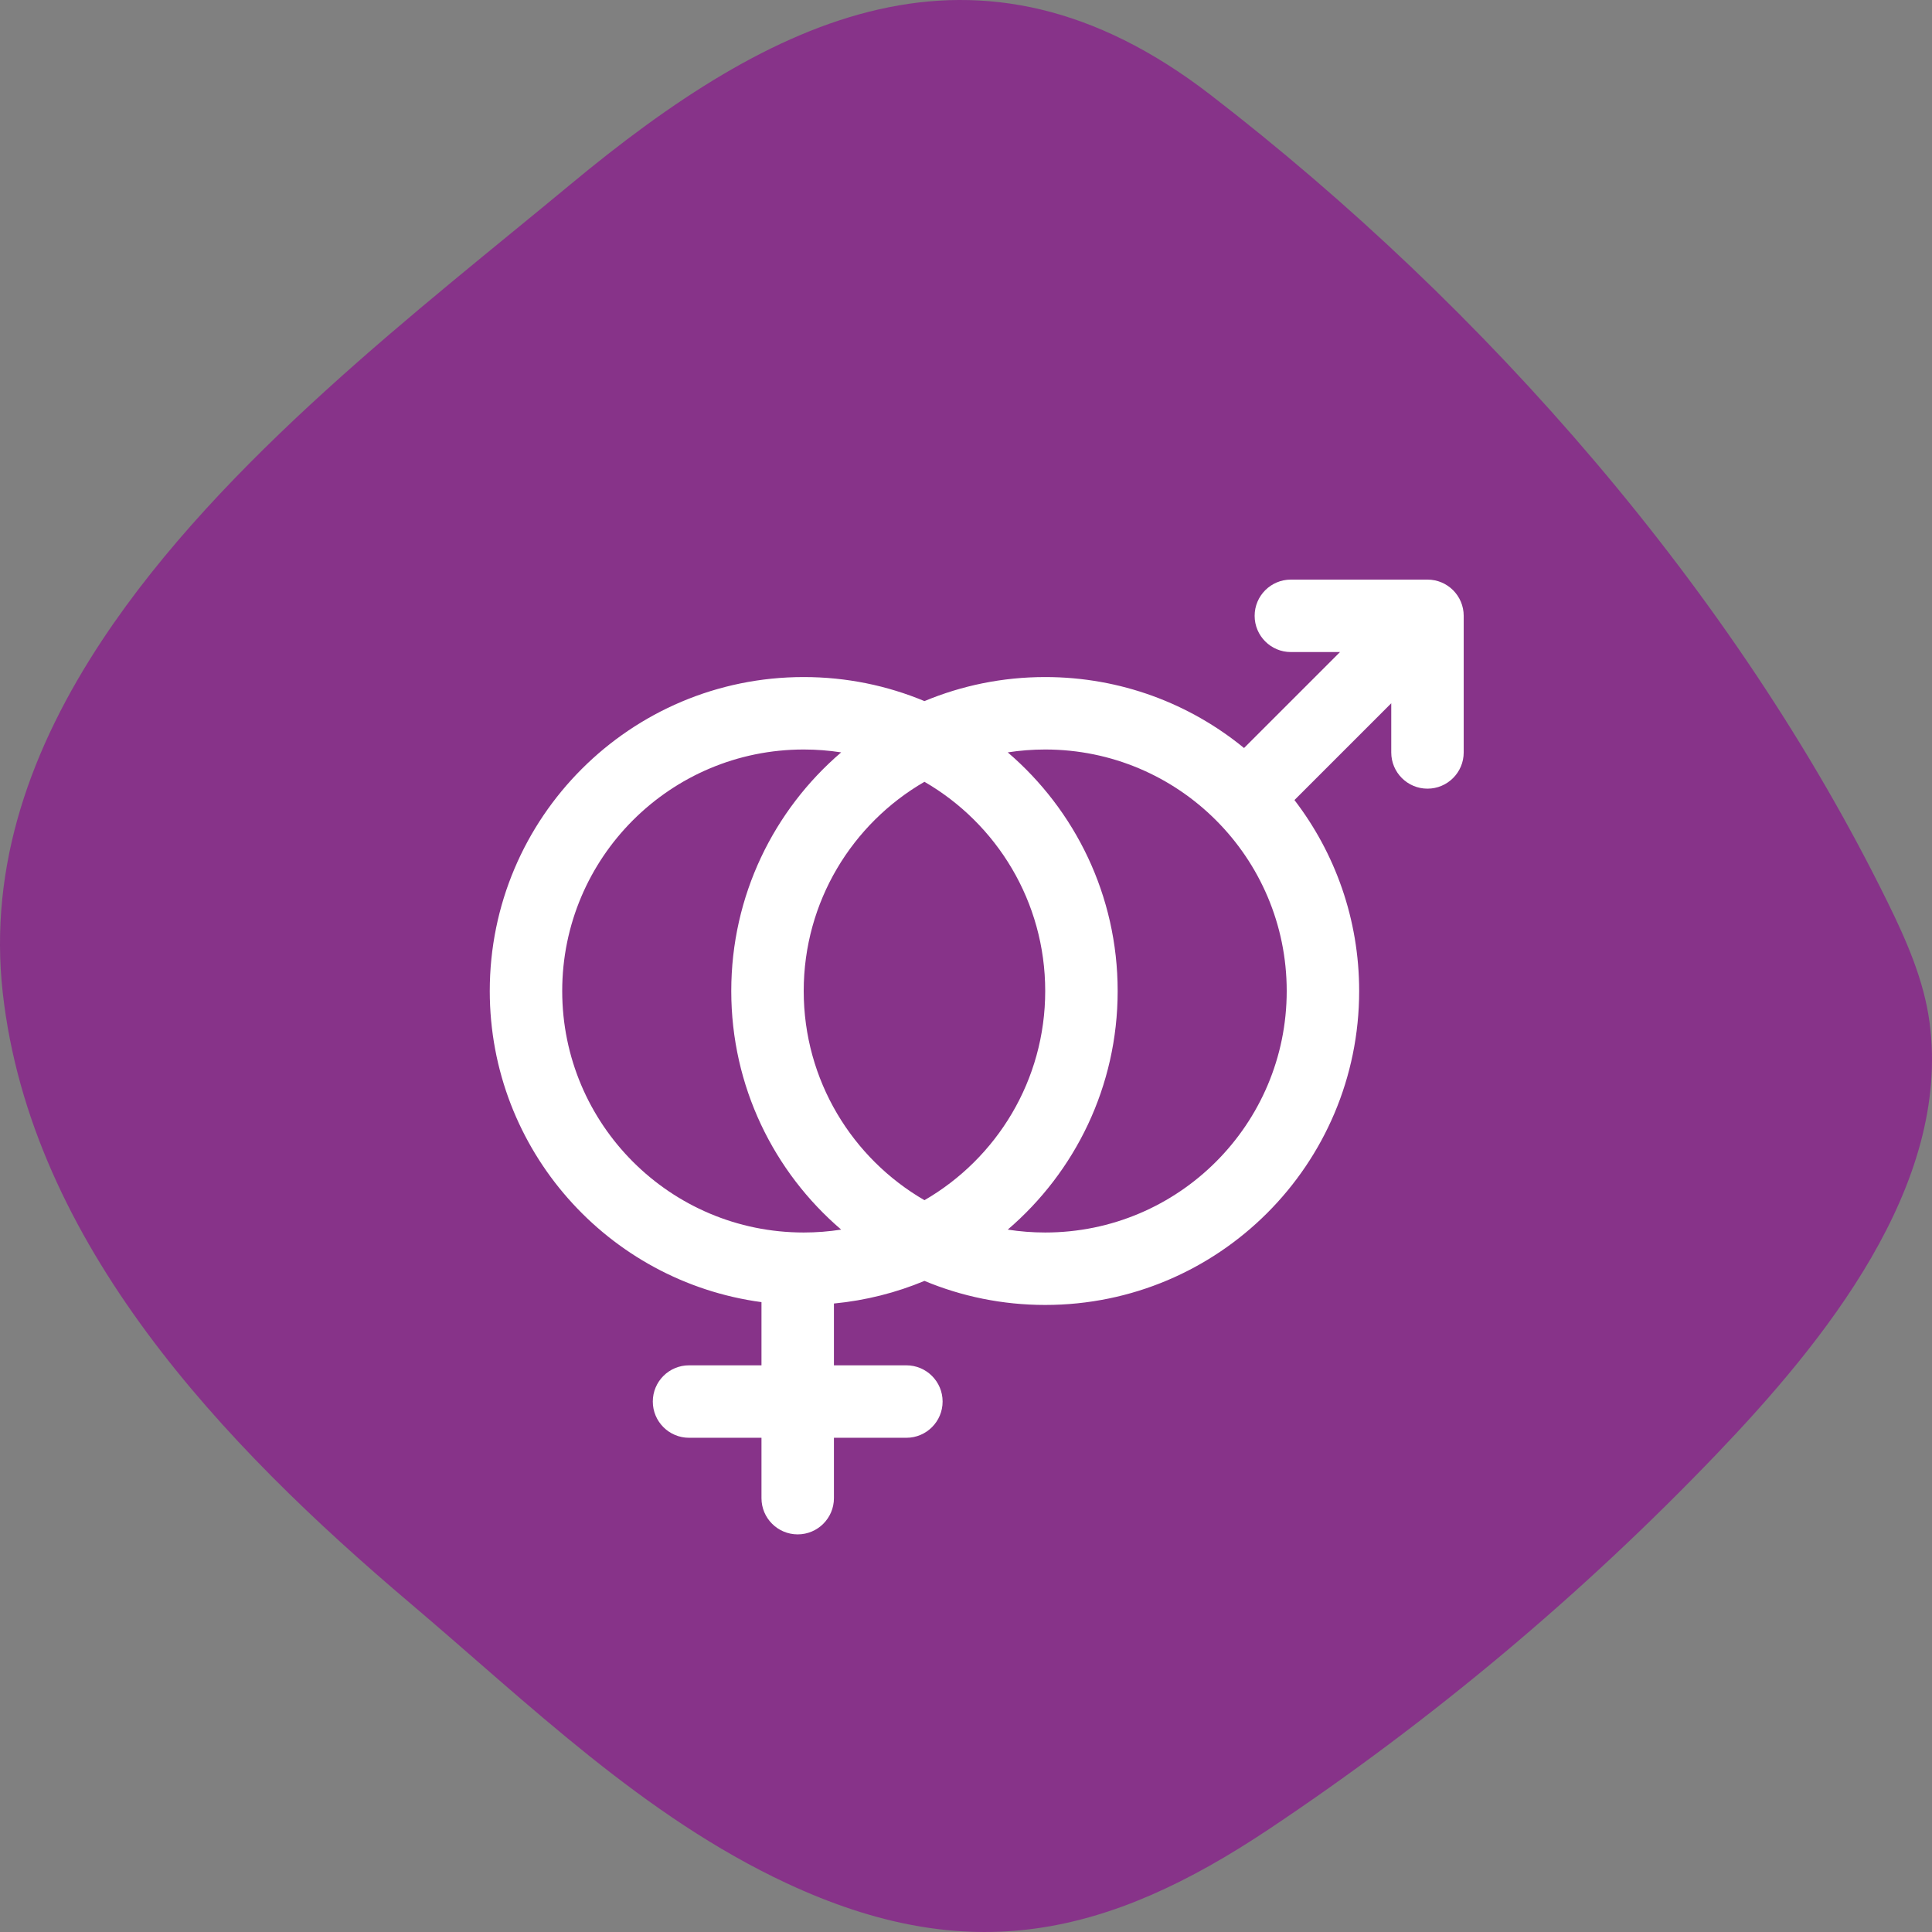
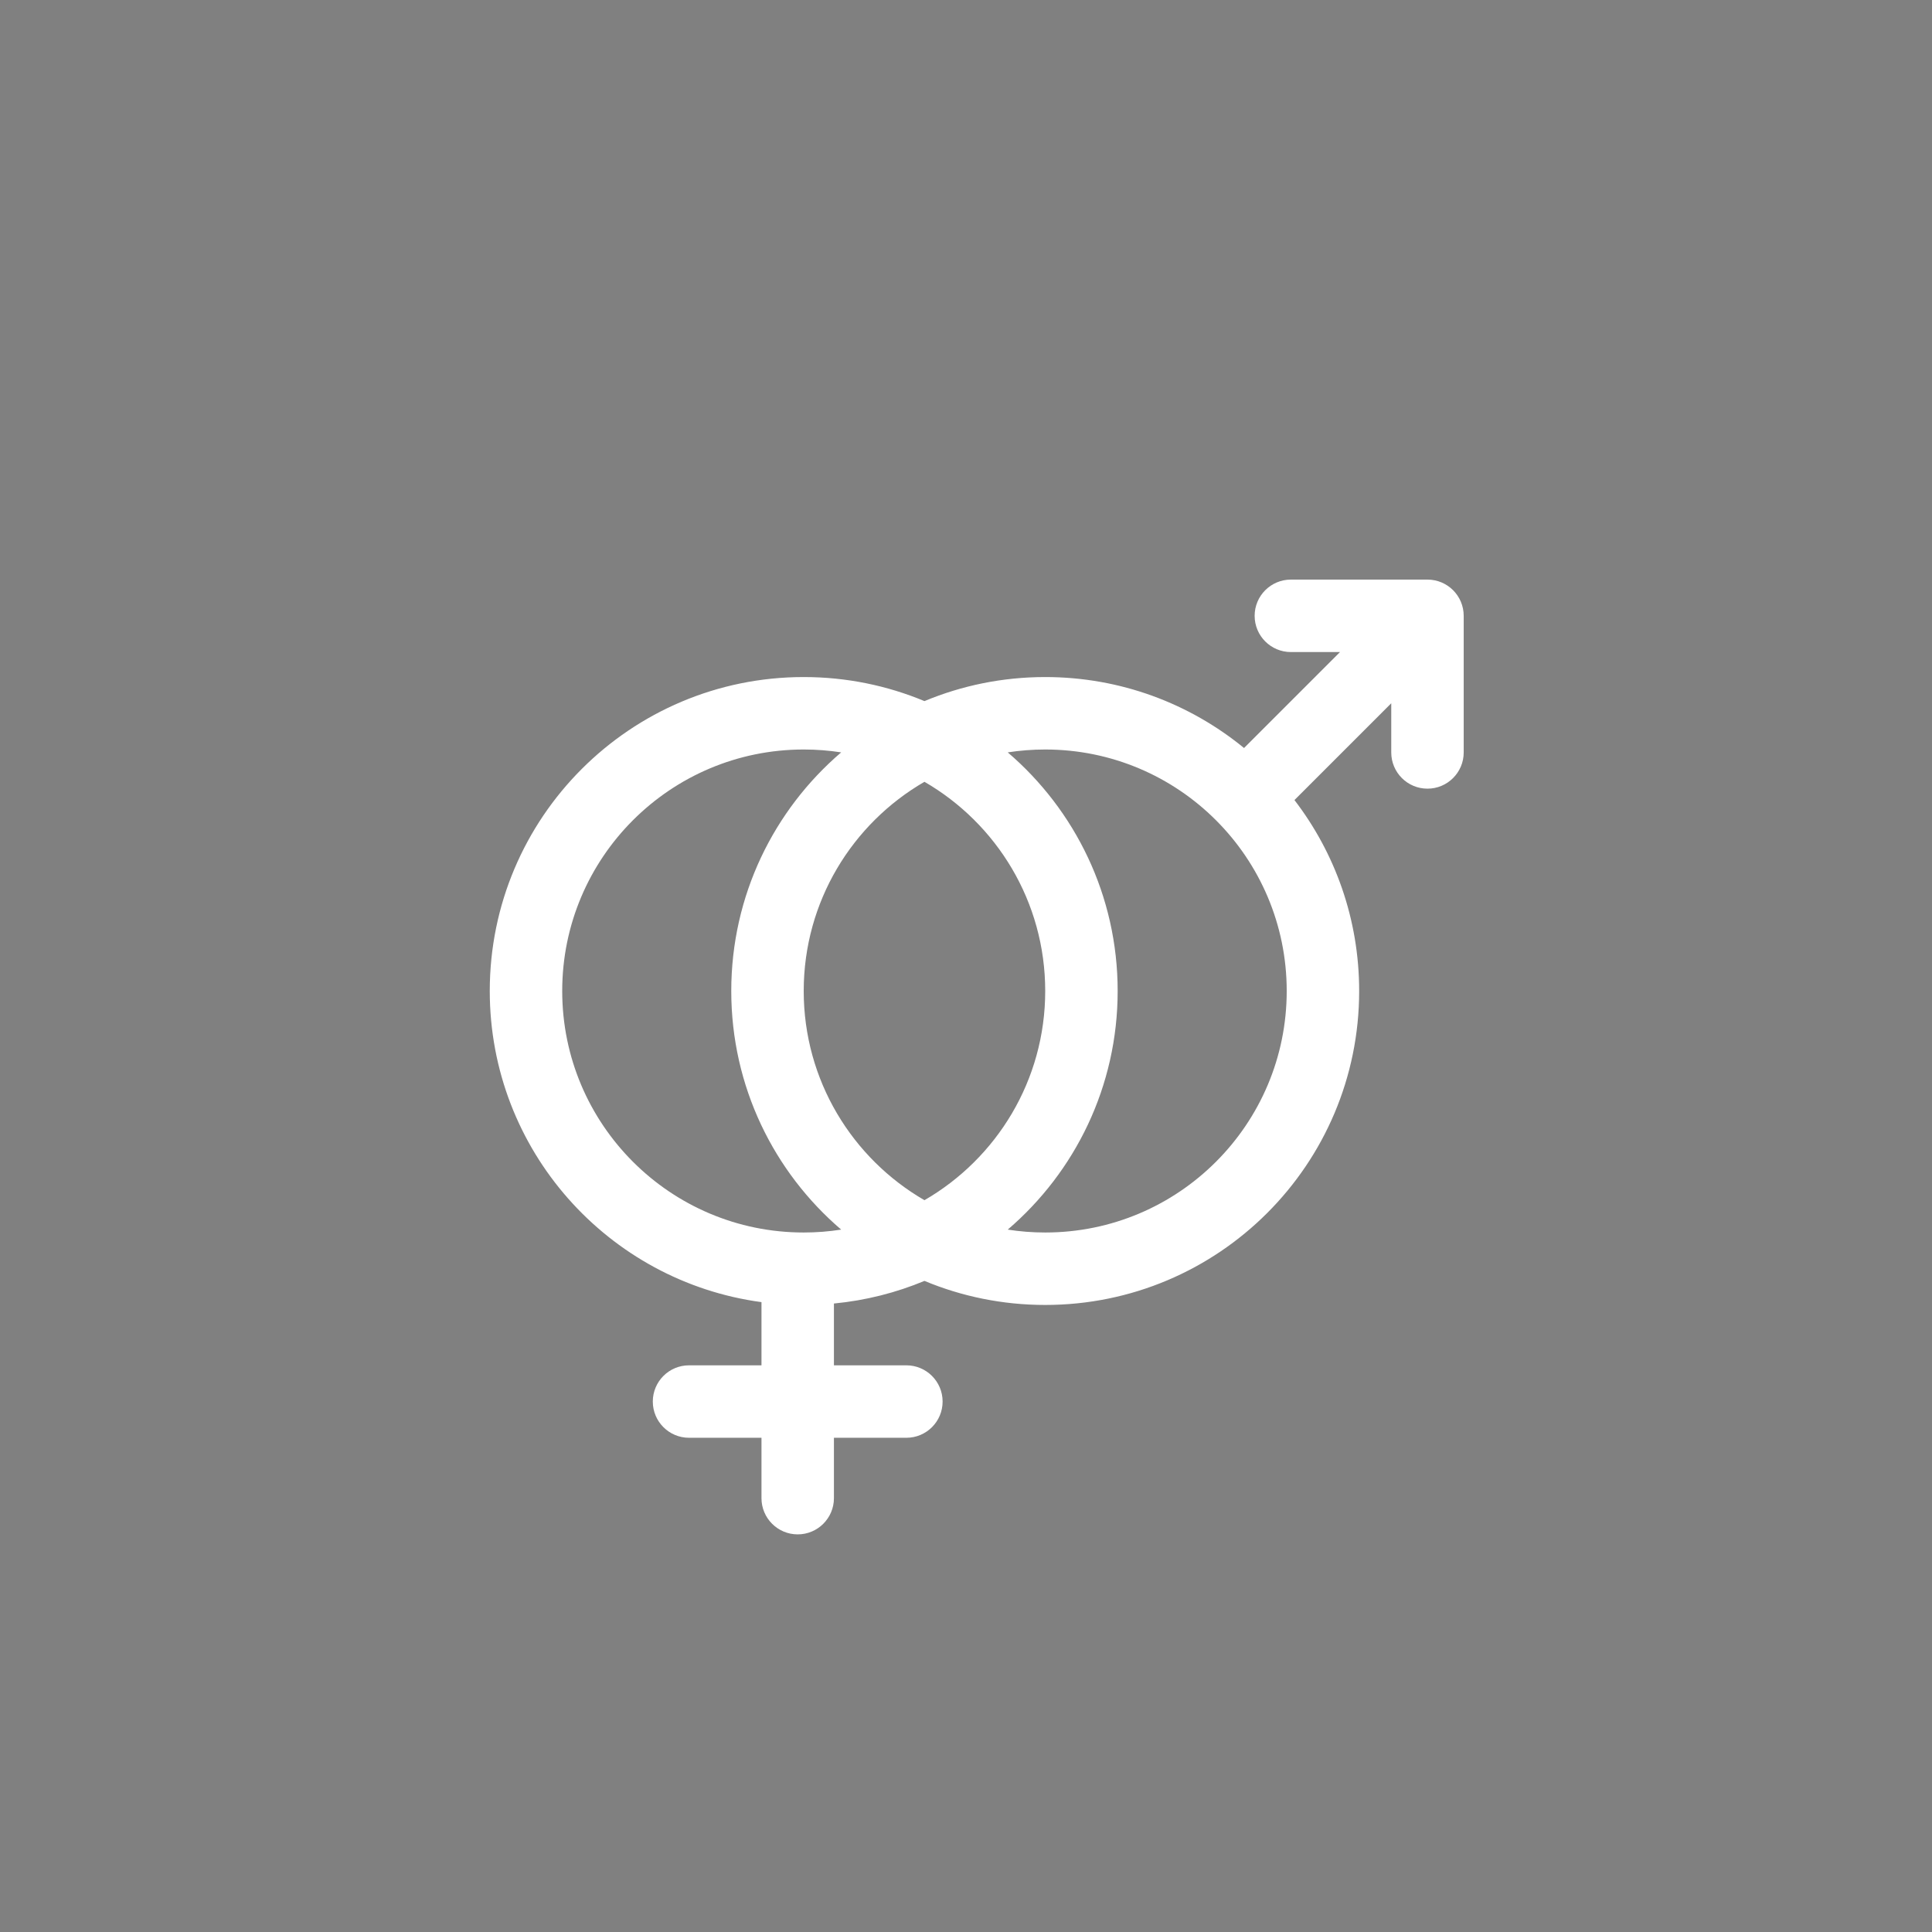
<svg xmlns="http://www.w3.org/2000/svg" width="100" height="100" viewBox="0 0 100 100" fill="none">
  <rect x="0" y="0" width="100" height="100" fill="#808080" stroke="none" />
-   <path d="M5.303 33.114C1.61 38.684 -0.599 44.781 0.143 51.391C1.601 64.37 11.57 74.799 21.224 82.977C27.363 88.177 33.302 94.018 40.726 97.481C50.15 101.874 57.317 100.258 65.684 94.674C74.104 89.054 81.89 82.531 88.856 75.257C94.364 69.504 101.006 61.378 99.872 52.908C99.58 50.726 98.673 48.671 97.697 46.686C89.801 30.62 76.92 15.907 62.648 4.904C50.61 -4.379 40.001 0.845 29.502 9.565C21.889 15.887 11.504 23.757 5.303 33.114Z" fill="#873389" />
  <path fill-rule="evenodd" clip-rule="evenodd" d="M75.208 30.545C74.869 30.208 74.401 30 73.886 30H66.815C65.779 30 64.94 30.84 64.94 31.875C64.94 32.91 65.779 33.75 66.815 33.75H69.359L64.391 38.717C61.589 36.422 58.005 35.044 54.1 35.044C51.885 35.044 49.774 35.487 47.85 36.289C45.926 35.487 43.815 35.044 41.6 35.044C32.626 35.044 25.35 42.319 25.35 51.294C25.35 59.527 31.473 66.33 39.414 67.398V70.669H35.664C34.628 70.669 33.789 71.508 33.789 72.544C33.789 73.579 34.628 74.419 35.664 74.419H39.414V77.544C39.414 78.579 40.253 79.419 41.289 79.419C42.324 79.419 43.164 78.579 43.164 77.544V74.419H46.914C47.949 74.419 48.789 73.579 48.789 72.544C48.789 71.508 47.949 70.669 46.914 70.669H43.164V67.47C44.81 67.312 46.384 66.91 47.85 66.299C49.774 67.101 51.885 67.544 54.1 67.544C63.075 67.544 70.35 60.269 70.35 51.294C70.35 47.576 69.102 44.15 67.001 41.411L72.011 36.401V38.946C72.011 39.982 72.85 40.821 73.886 40.821C74.921 40.821 75.761 39.982 75.761 38.946V31.875C75.761 31.355 75.549 30.885 75.208 30.545ZM41.6 63.794C42.26 63.794 42.907 63.743 43.539 63.644C40.057 60.664 37.85 56.237 37.85 51.294C37.85 46.351 40.057 41.924 43.539 38.943C42.907 38.845 42.26 38.794 41.6 38.794C34.697 38.794 29.1 44.39 29.1 51.294C29.1 58.197 34.697 63.794 41.6 63.794ZM41.6 51.294C41.6 55.921 44.114 59.96 47.85 62.122C51.586 59.96 54.1 55.921 54.1 51.294C54.1 46.667 51.586 42.627 47.85 40.466C44.114 42.627 41.6 46.667 41.6 51.294ZM54.1 38.794C53.441 38.794 52.793 38.845 52.161 38.943C55.643 41.924 57.85 46.351 57.85 51.294C57.85 56.237 55.643 60.664 52.161 63.644C52.793 63.743 53.441 63.794 54.1 63.794C61.004 63.794 66.6 58.197 66.6 51.294C66.6 44.39 61.004 38.794 54.1 38.794Z" fill="white" />
</svg>